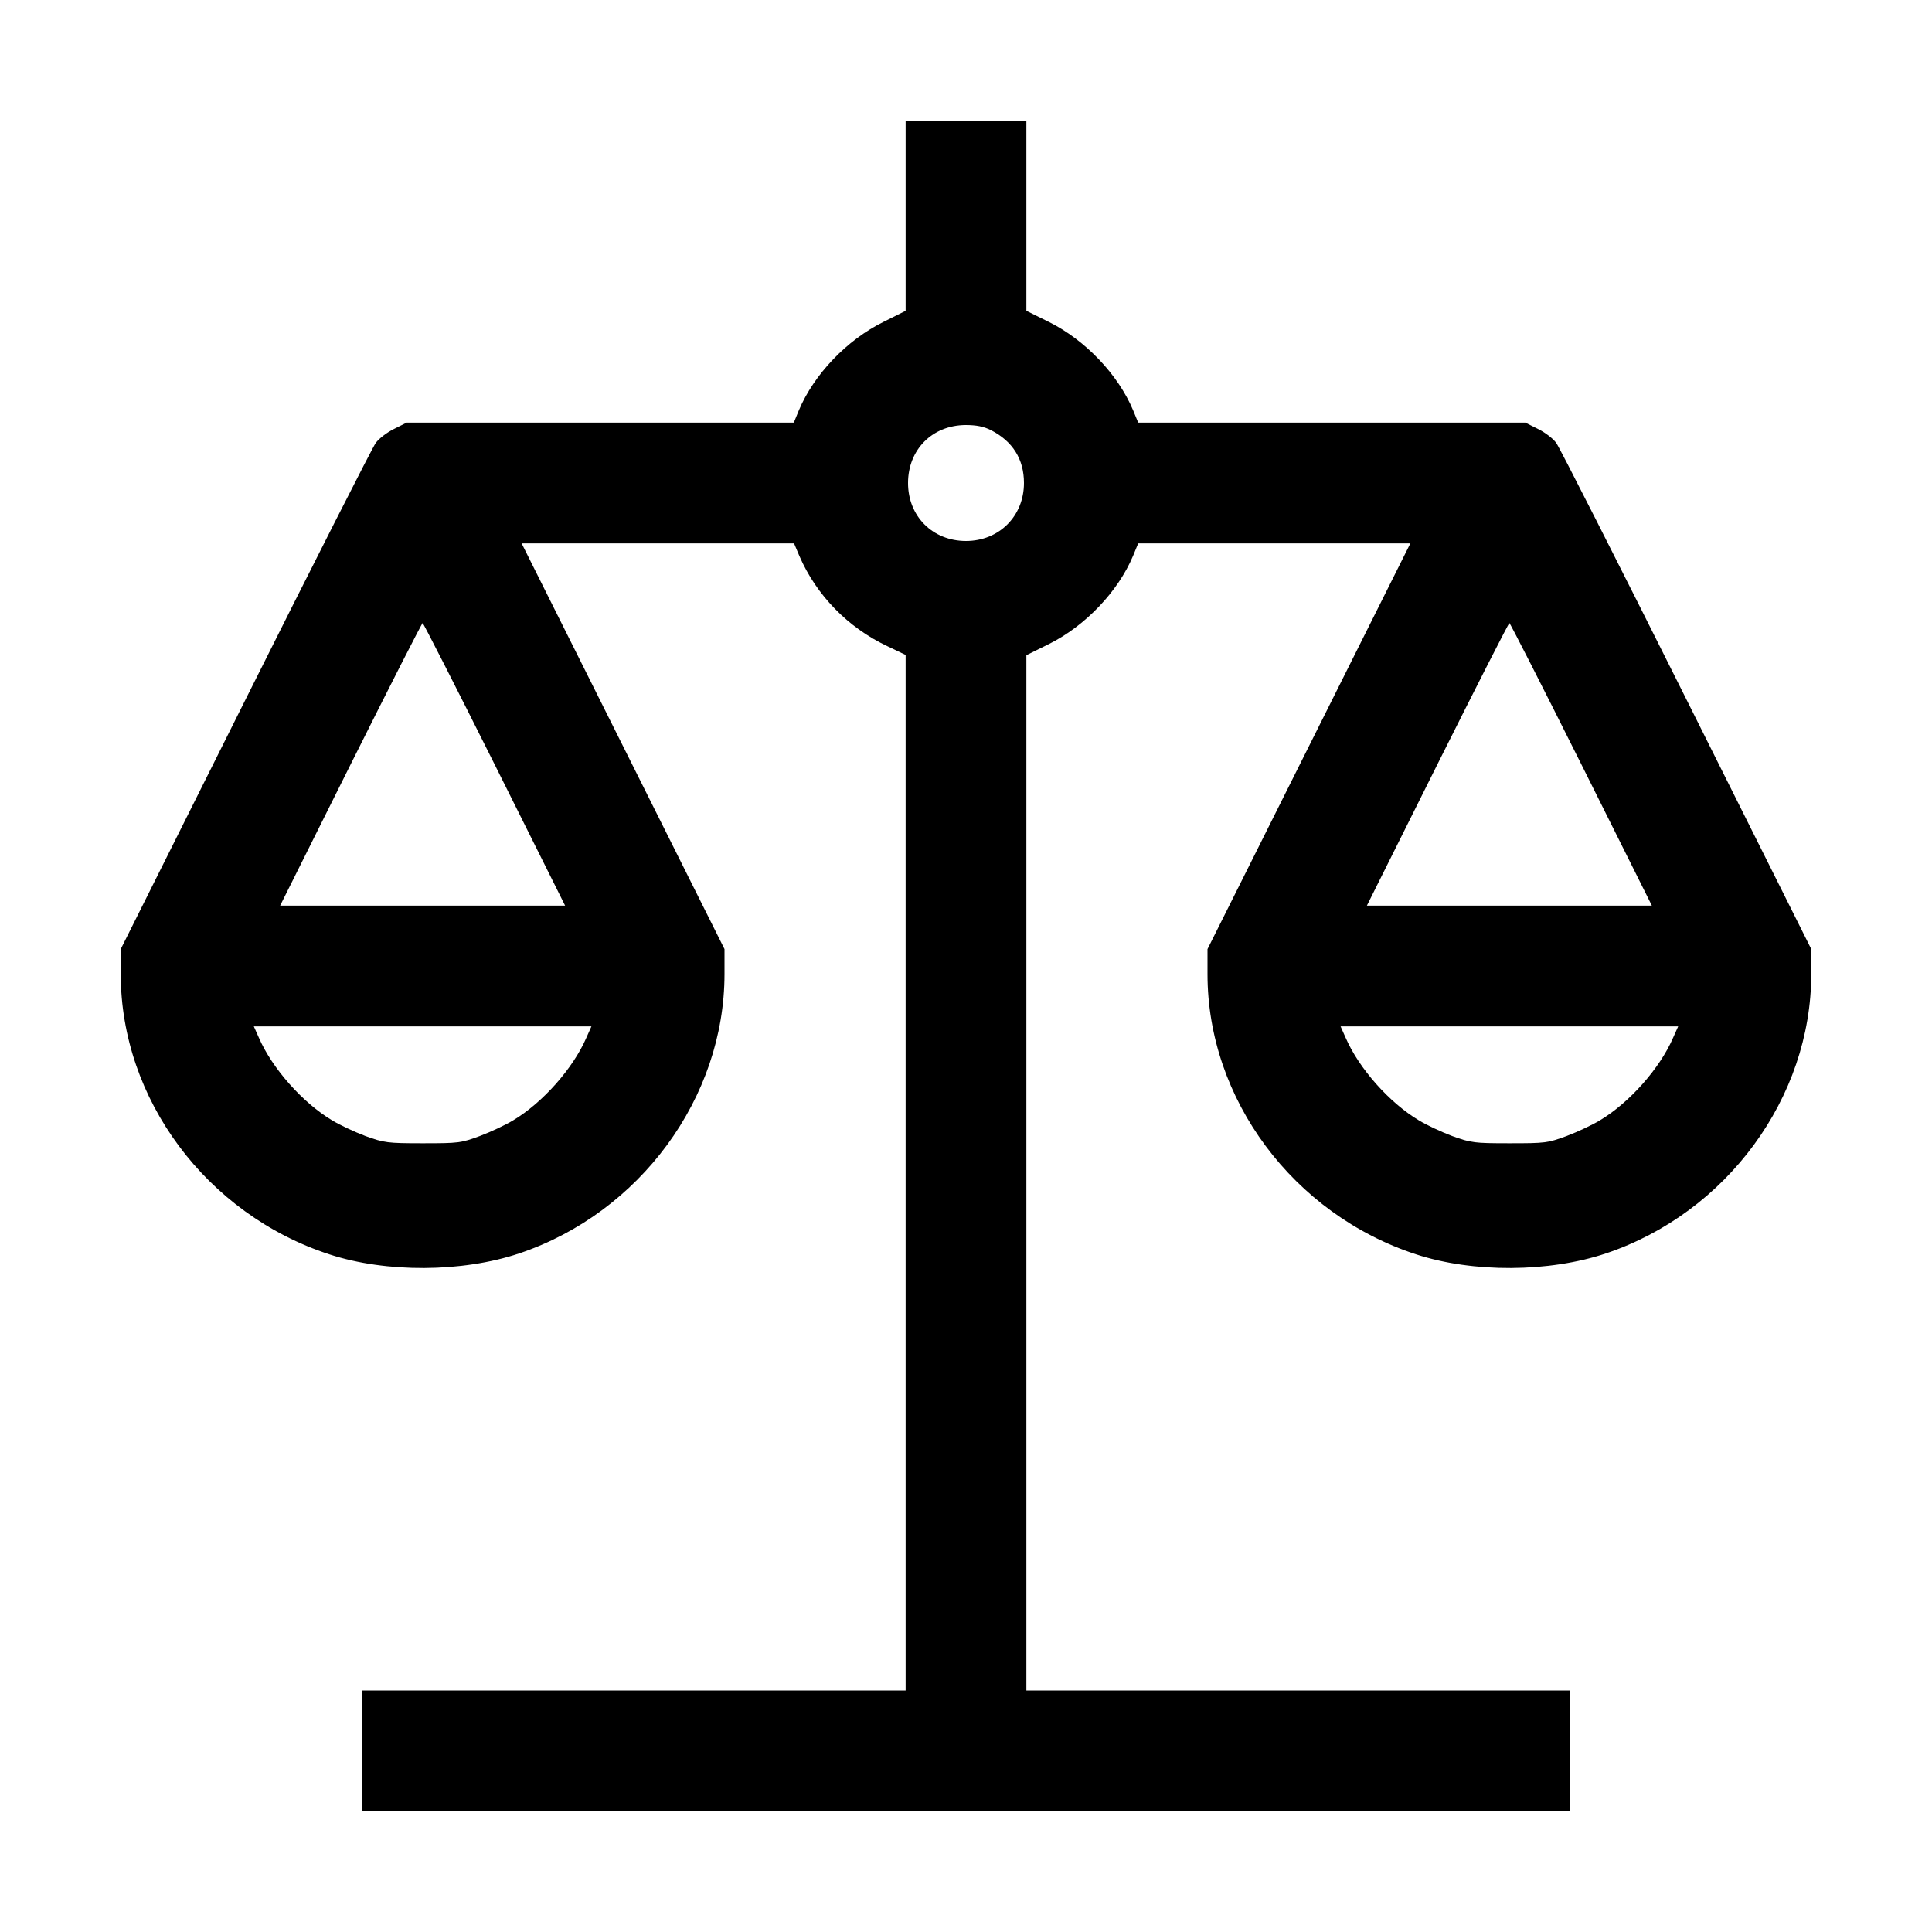
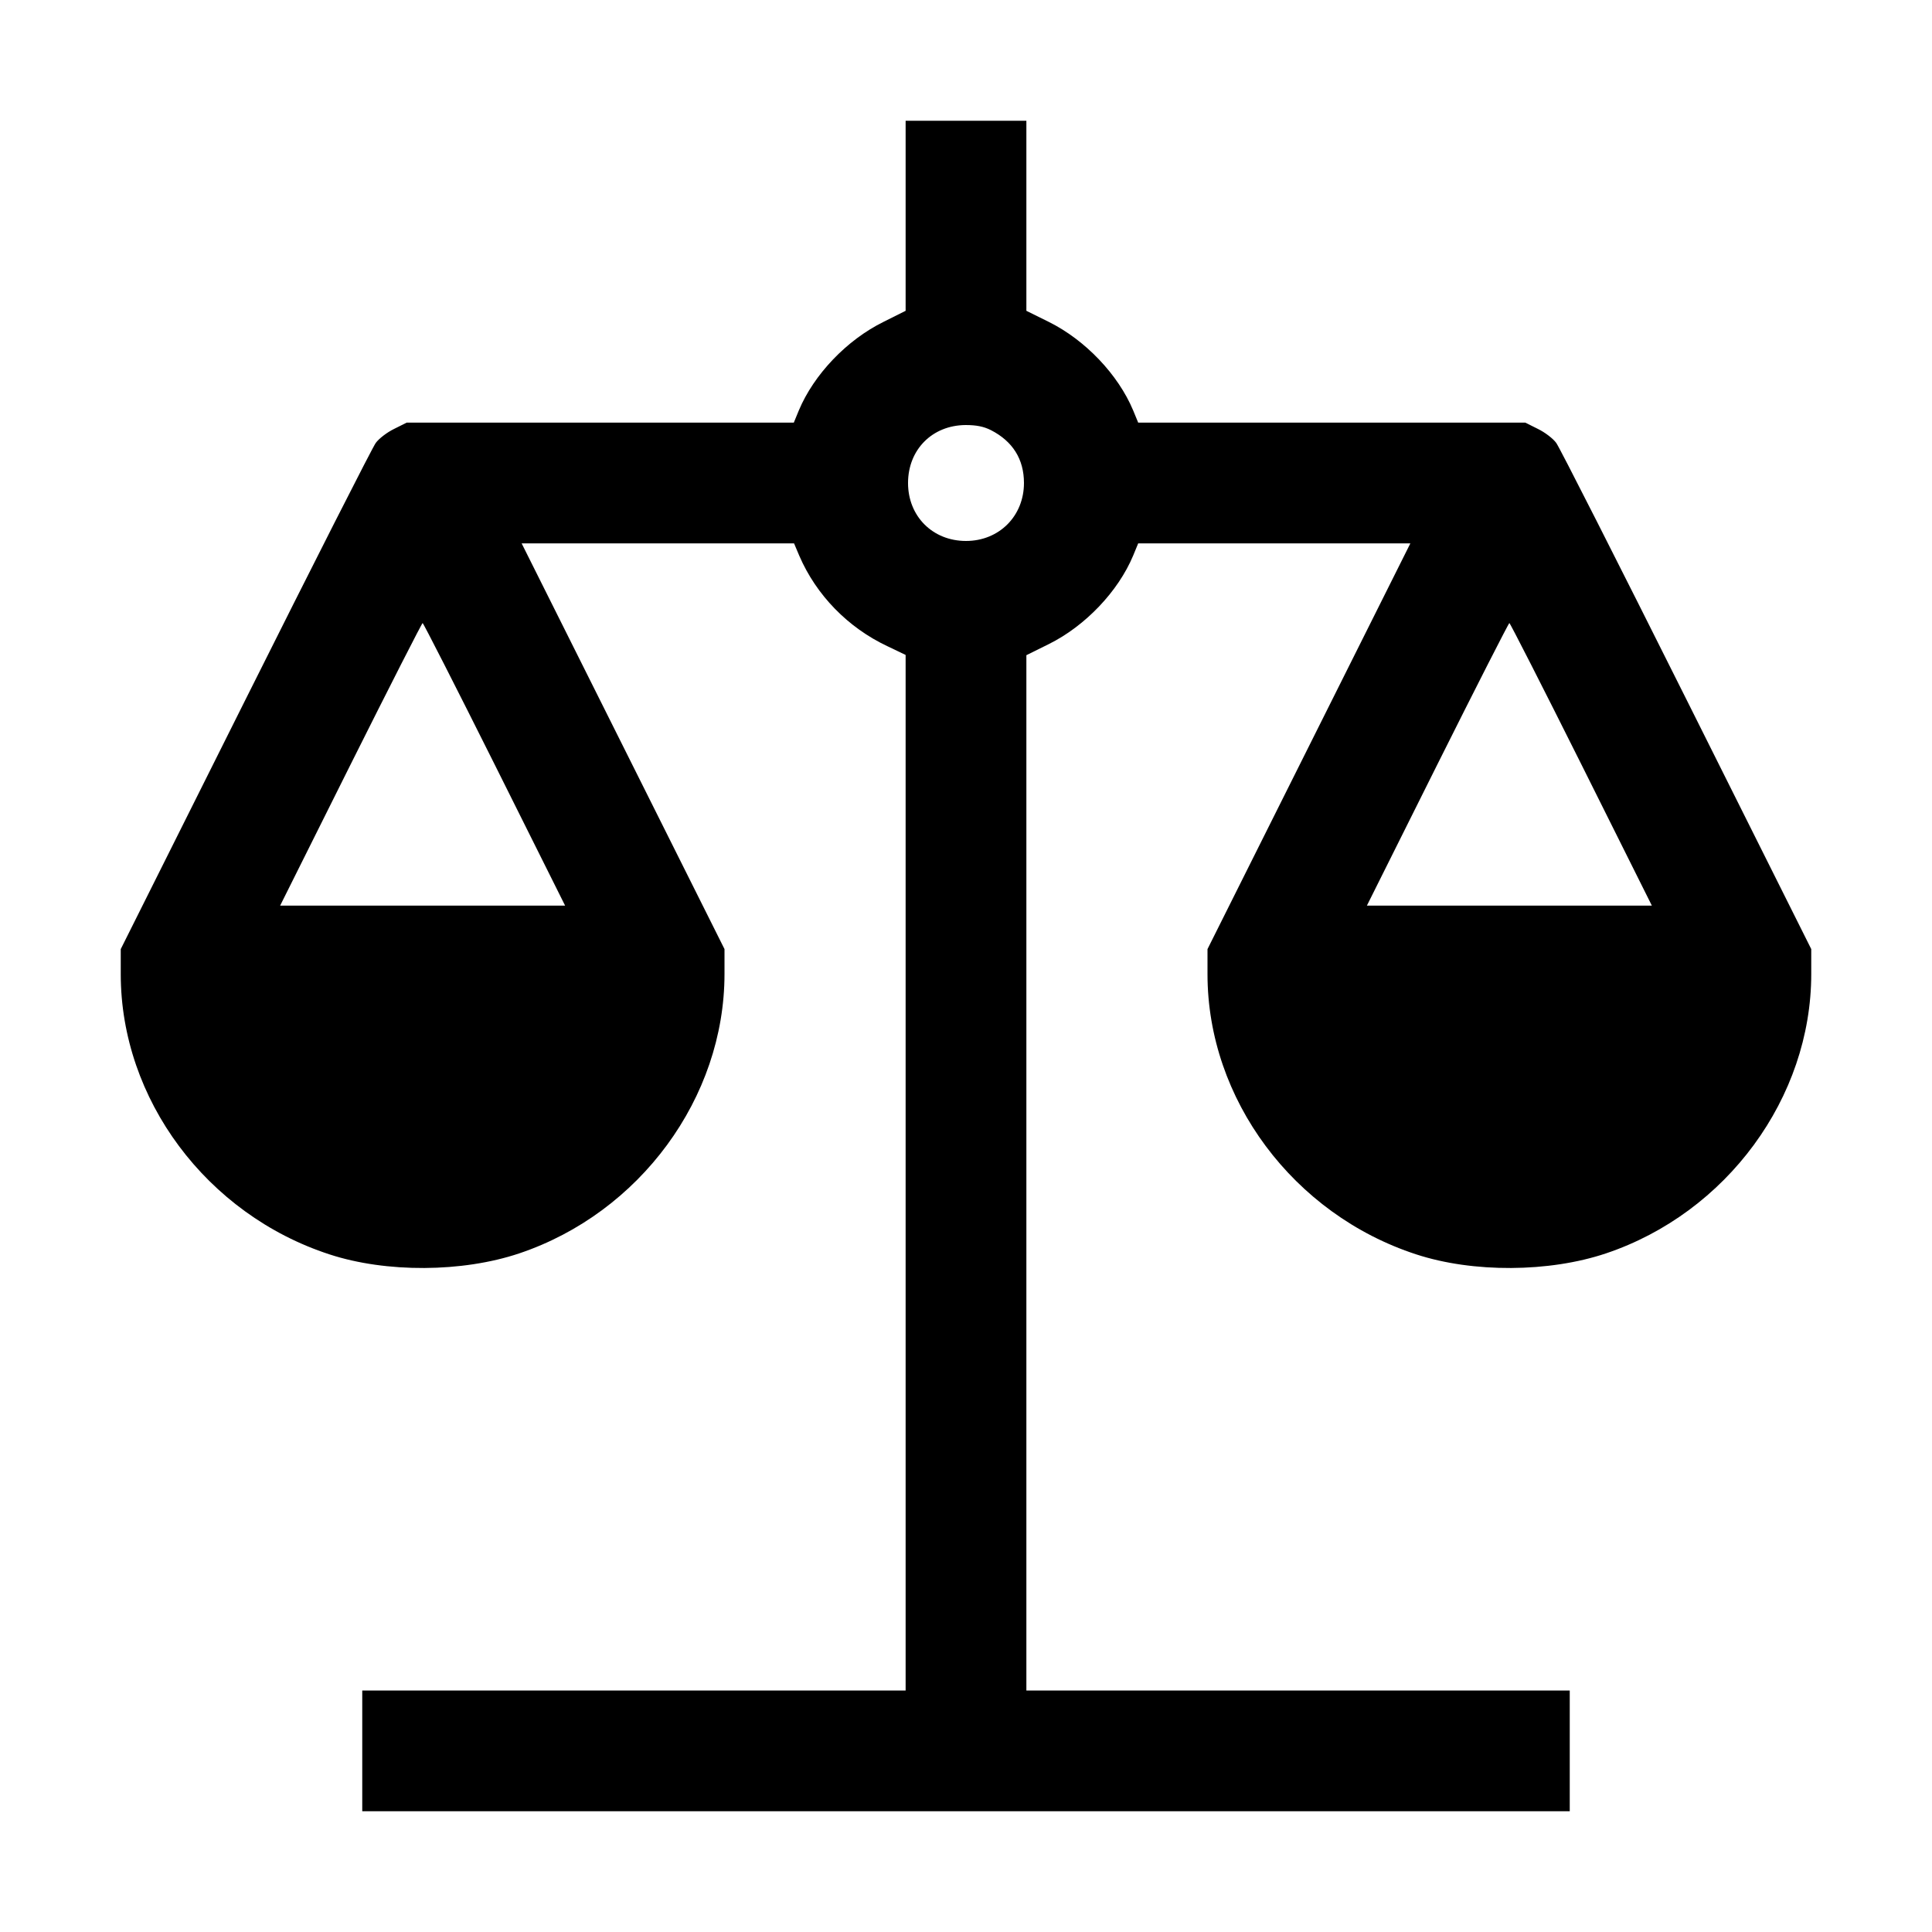
<svg xmlns="http://www.w3.org/2000/svg" version="1.0" width="800px" height="800px" viewBox="0 0 800 800" preserveAspectRatio="xMidYMid meet">
  <g transform="translate(0,800) scale(0.1,-0.1)" fill="#000000" stroke="none">
-     <path d="M3750 7107 l0 -394 -92 -46 c-152 -75 -288 -218 -350 -366 l-21 -51 -801 0 -802 0 -52 -26 c-29 -14 -63 -40 -76 -58 -13 -17 -256 -496 -540 -1064 l-516 -1032 0 -104 c0 -517 355 -994 864 -1160 235 -77 551 -75 786 4 500 168 850 645 850 1157 l0 103 -420 840 -420 840 564 0 564 0 22 -52 c70 -162 201 -297 365 -374 l75 -36 0 -2144 0 -2144 -1125 0 -1125 0 0 -250 0 -250 2500 0 2500 0 0 250 0 250 -1125 0 -1125 0 0 2143 0 2144 93 46 c151 75 287 218 349 366 l21 51 563 0 564 0 -420 -840 -420 -840 0 -104 c0 -517 355 -994 864 -1160 235 -77 551 -75 786 4 500 168 850 645 850 1157 l0 103 -516 1032 c-284 568 -527 1047 -540 1064 -13 18 -47 44 -76 58 l-52 26 -802 0 -801 0 -21 51 c-62 148 -198 291 -349 366 l-93 46 0 394 0 393 -250 0 -250 0 0 -393z m353 -888 c90 -46 137 -120 137 -219 0 -137 -103 -240 -240 -240 -138 0 -240 102 -240 240 0 138 100 239 238 240 45 0 75 -6 105 -21z m-2055 -1384 l292 -585 -590 0 -590 0 292 585 c161 322 295 585 298 585 3 0 137 -263 298 -585z m4500 0 l292 -585 -590 0 -590 0 292 585 c161 322 295 585 298 585 3 0 137 -263 298 -585z m-4120 -1132 c-55 -127 -181 -269 -303 -342 -31 -19 -93 -48 -138 -65 -79 -29 -88 -30 -237 -30 -147 0 -159 2 -237 30 -45 17 -107 46 -138 65 -122 73 -248 215 -303 342 l-21 47 699 0 699 0 -21 -47z m4500 0 c-55 -127 -181 -269 -303 -342 -31 -19 -93 -48 -138 -65 -79 -29 -88 -30 -237 -30 -147 0 -159 2 -237 30 -45 17 -107 46 -138 65 -122 73 -248 215 -303 342 l-21 47 699 0 699 0 -21 -47z" />
+     <path d="M3750 7107 l0 -394 -92 -46 c-152 -75 -288 -218 -350 -366 l-21 -51 -801 0 -802 0 -52 -26 c-29 -14 -63 -40 -76 -58 -13 -17 -256 -496 -540 -1064 l-516 -1032 0 -104 c0 -517 355 -994 864 -1160 235 -77 551 -75 786 4 500 168 850 645 850 1157 l0 103 -420 840 -420 840 564 0 564 0 22 -52 c70 -162 201 -297 365 -374 l75 -36 0 -2144 0 -2144 -1125 0 -1125 0 0 -250 0 -250 2500 0 2500 0 0 250 0 250 -1125 0 -1125 0 0 2143 0 2144 93 46 c151 75 287 218 349 366 l21 51 563 0 564 0 -420 -840 -420 -840 0 -104 c0 -517 355 -994 864 -1160 235 -77 551 -75 786 4 500 168 850 645 850 1157 l0 103 -516 1032 c-284 568 -527 1047 -540 1064 -13 18 -47 44 -76 58 l-52 26 -802 0 -801 0 -21 51 c-62 148 -198 291 -349 366 l-93 46 0 394 0 393 -250 0 -250 0 0 -393z m353 -888 c90 -46 137 -120 137 -219 0 -137 -103 -240 -240 -240 -138 0 -240 102 -240 240 0 138 100 239 238 240 45 0 75 -6 105 -21z m-2055 -1384 l292 -585 -590 0 -590 0 292 585 c161 322 295 585 298 585 3 0 137 -263 298 -585z m4500 0 l292 -585 -590 0 -590 0 292 585 c161 322 295 585 298 585 3 0 137 -263 298 -585z m-4120 -1132 c-55 -127 -181 -269 -303 -342 -31 -19 -93 -48 -138 -65 -79 -29 -88 -30 -237 -30 -147 0 -159 2 -237 30 -45 17 -107 46 -138 65 -122 73 -248 215 -303 342 l-21 47 699 0 699 0 -21 -47z c-55 -127 -181 -269 -303 -342 -31 -19 -93 -48 -138 -65 -79 -29 -88 -30 -237 -30 -147 0 -159 2 -237 30 -45 17 -107 46 -138 65 -122 73 -248 215 -303 342 l-21 47 699 0 699 0 -21 -47z" />
  </g>
</svg>